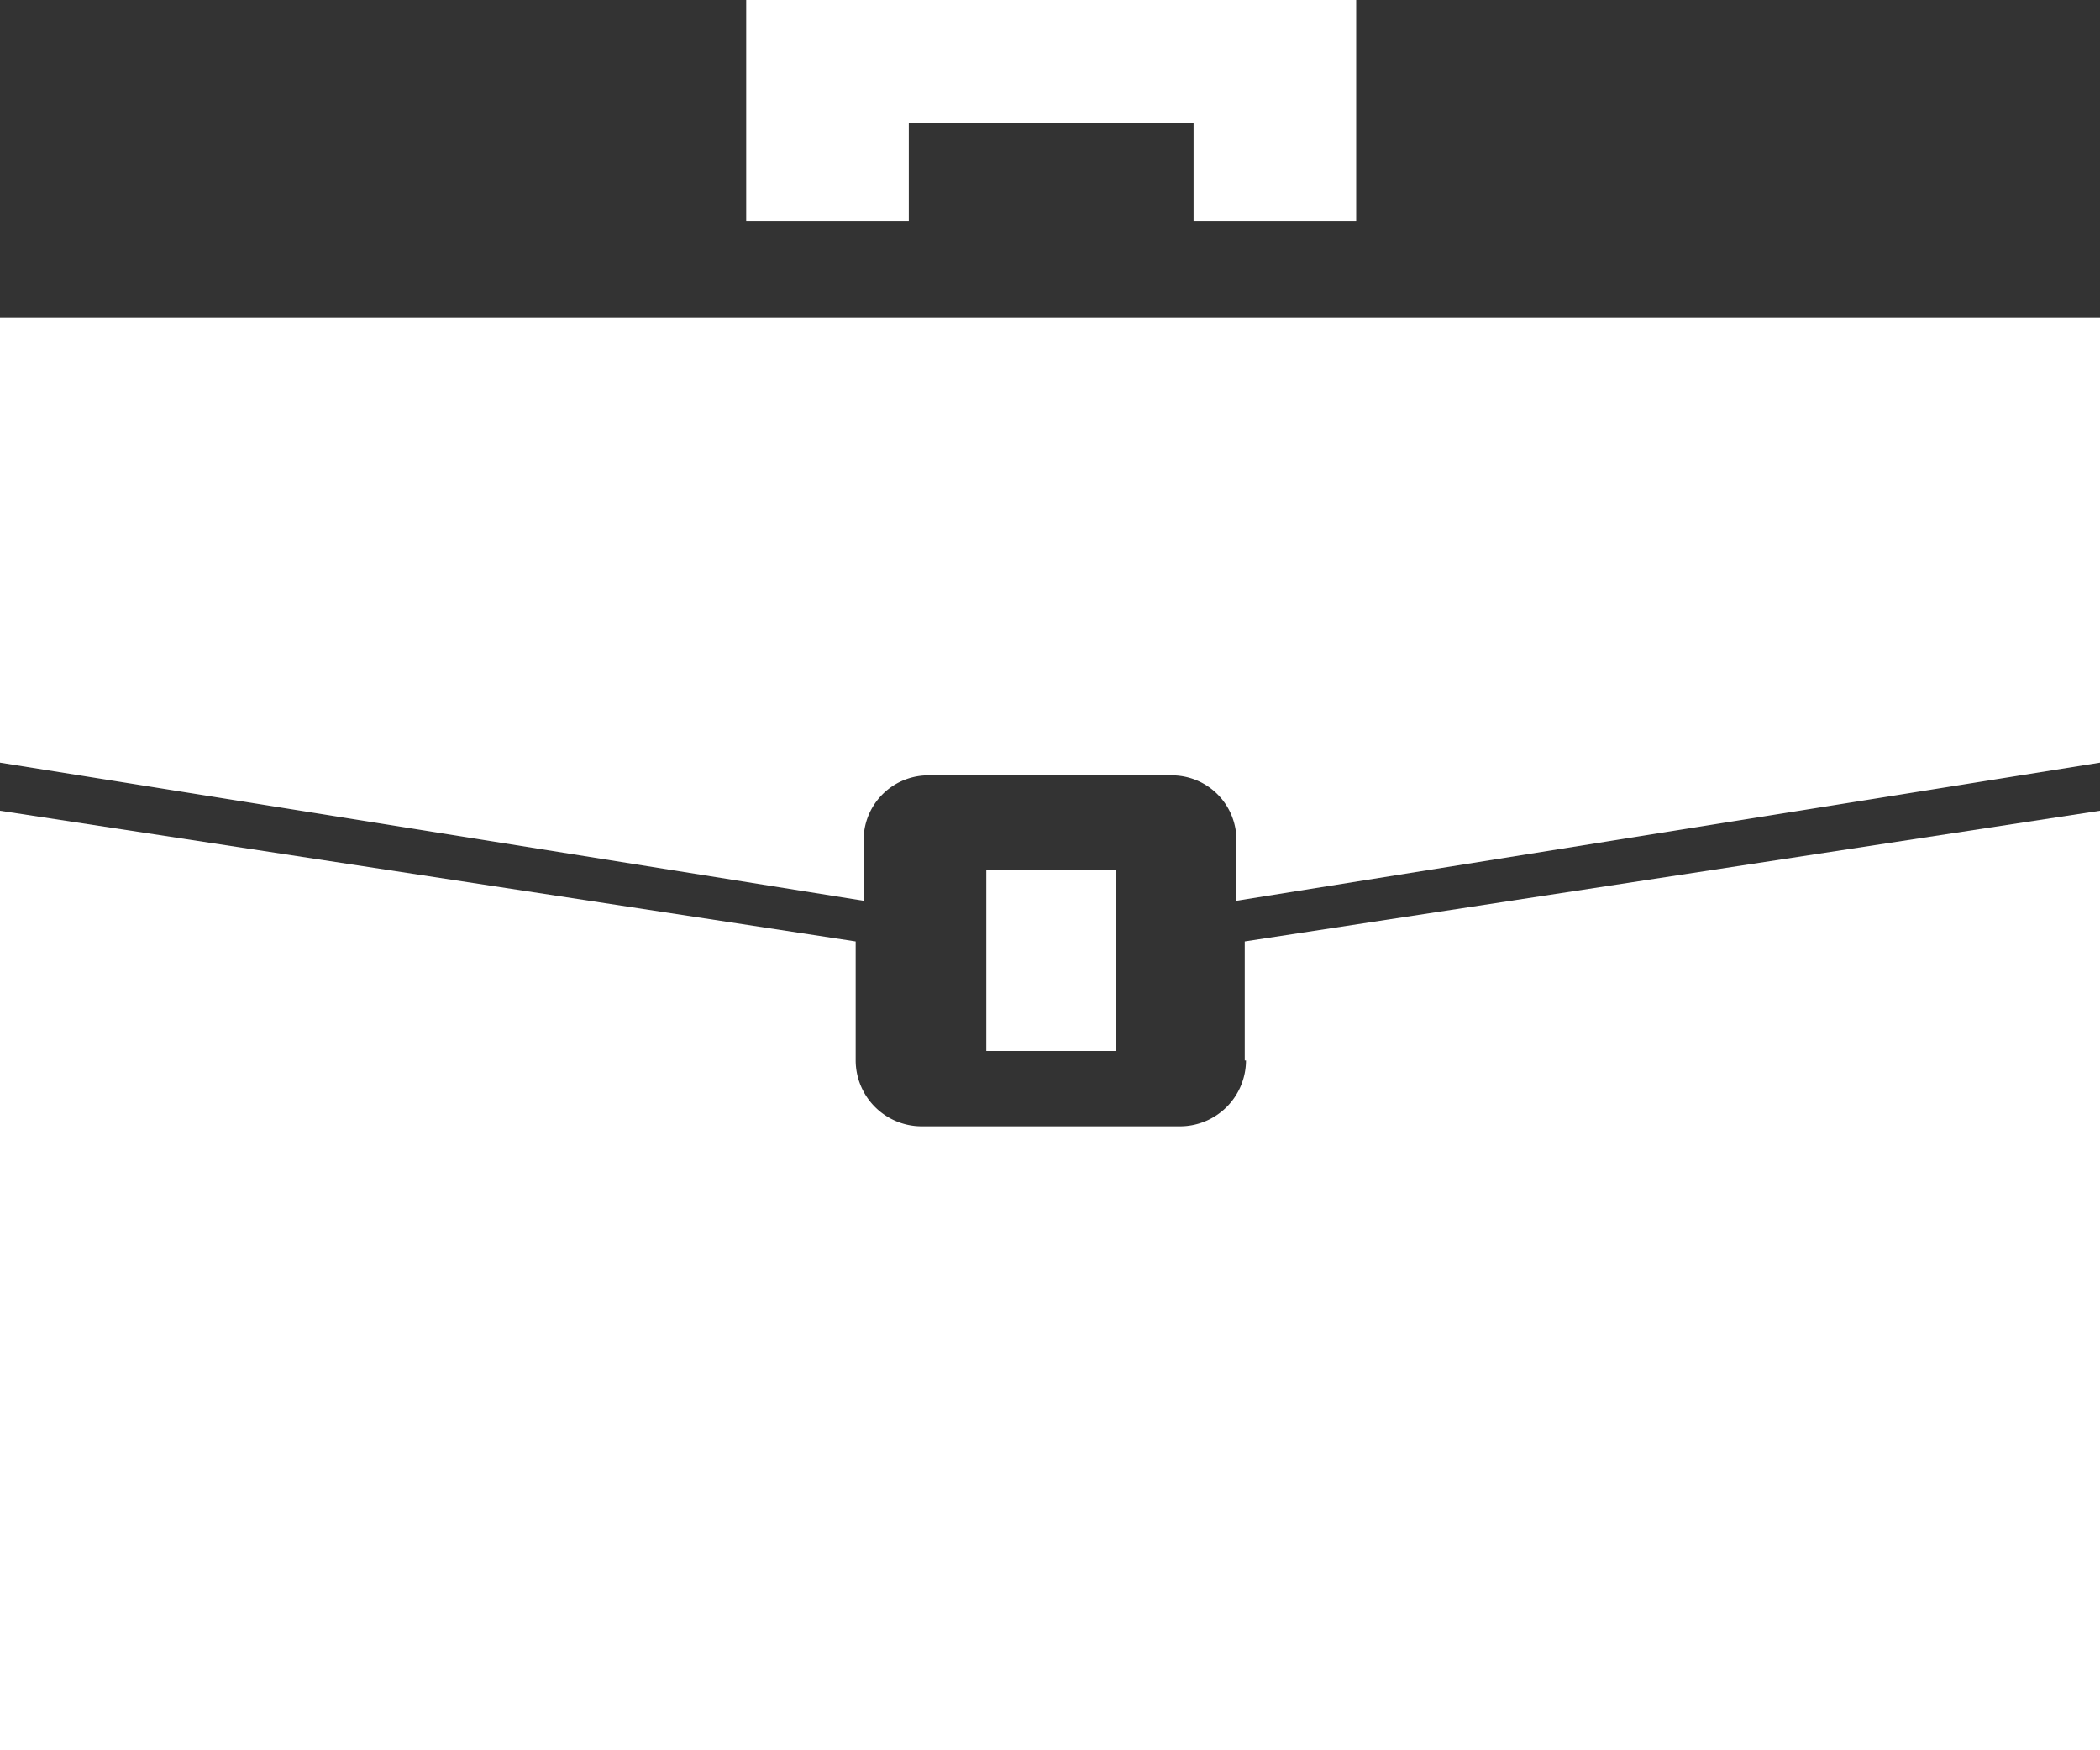
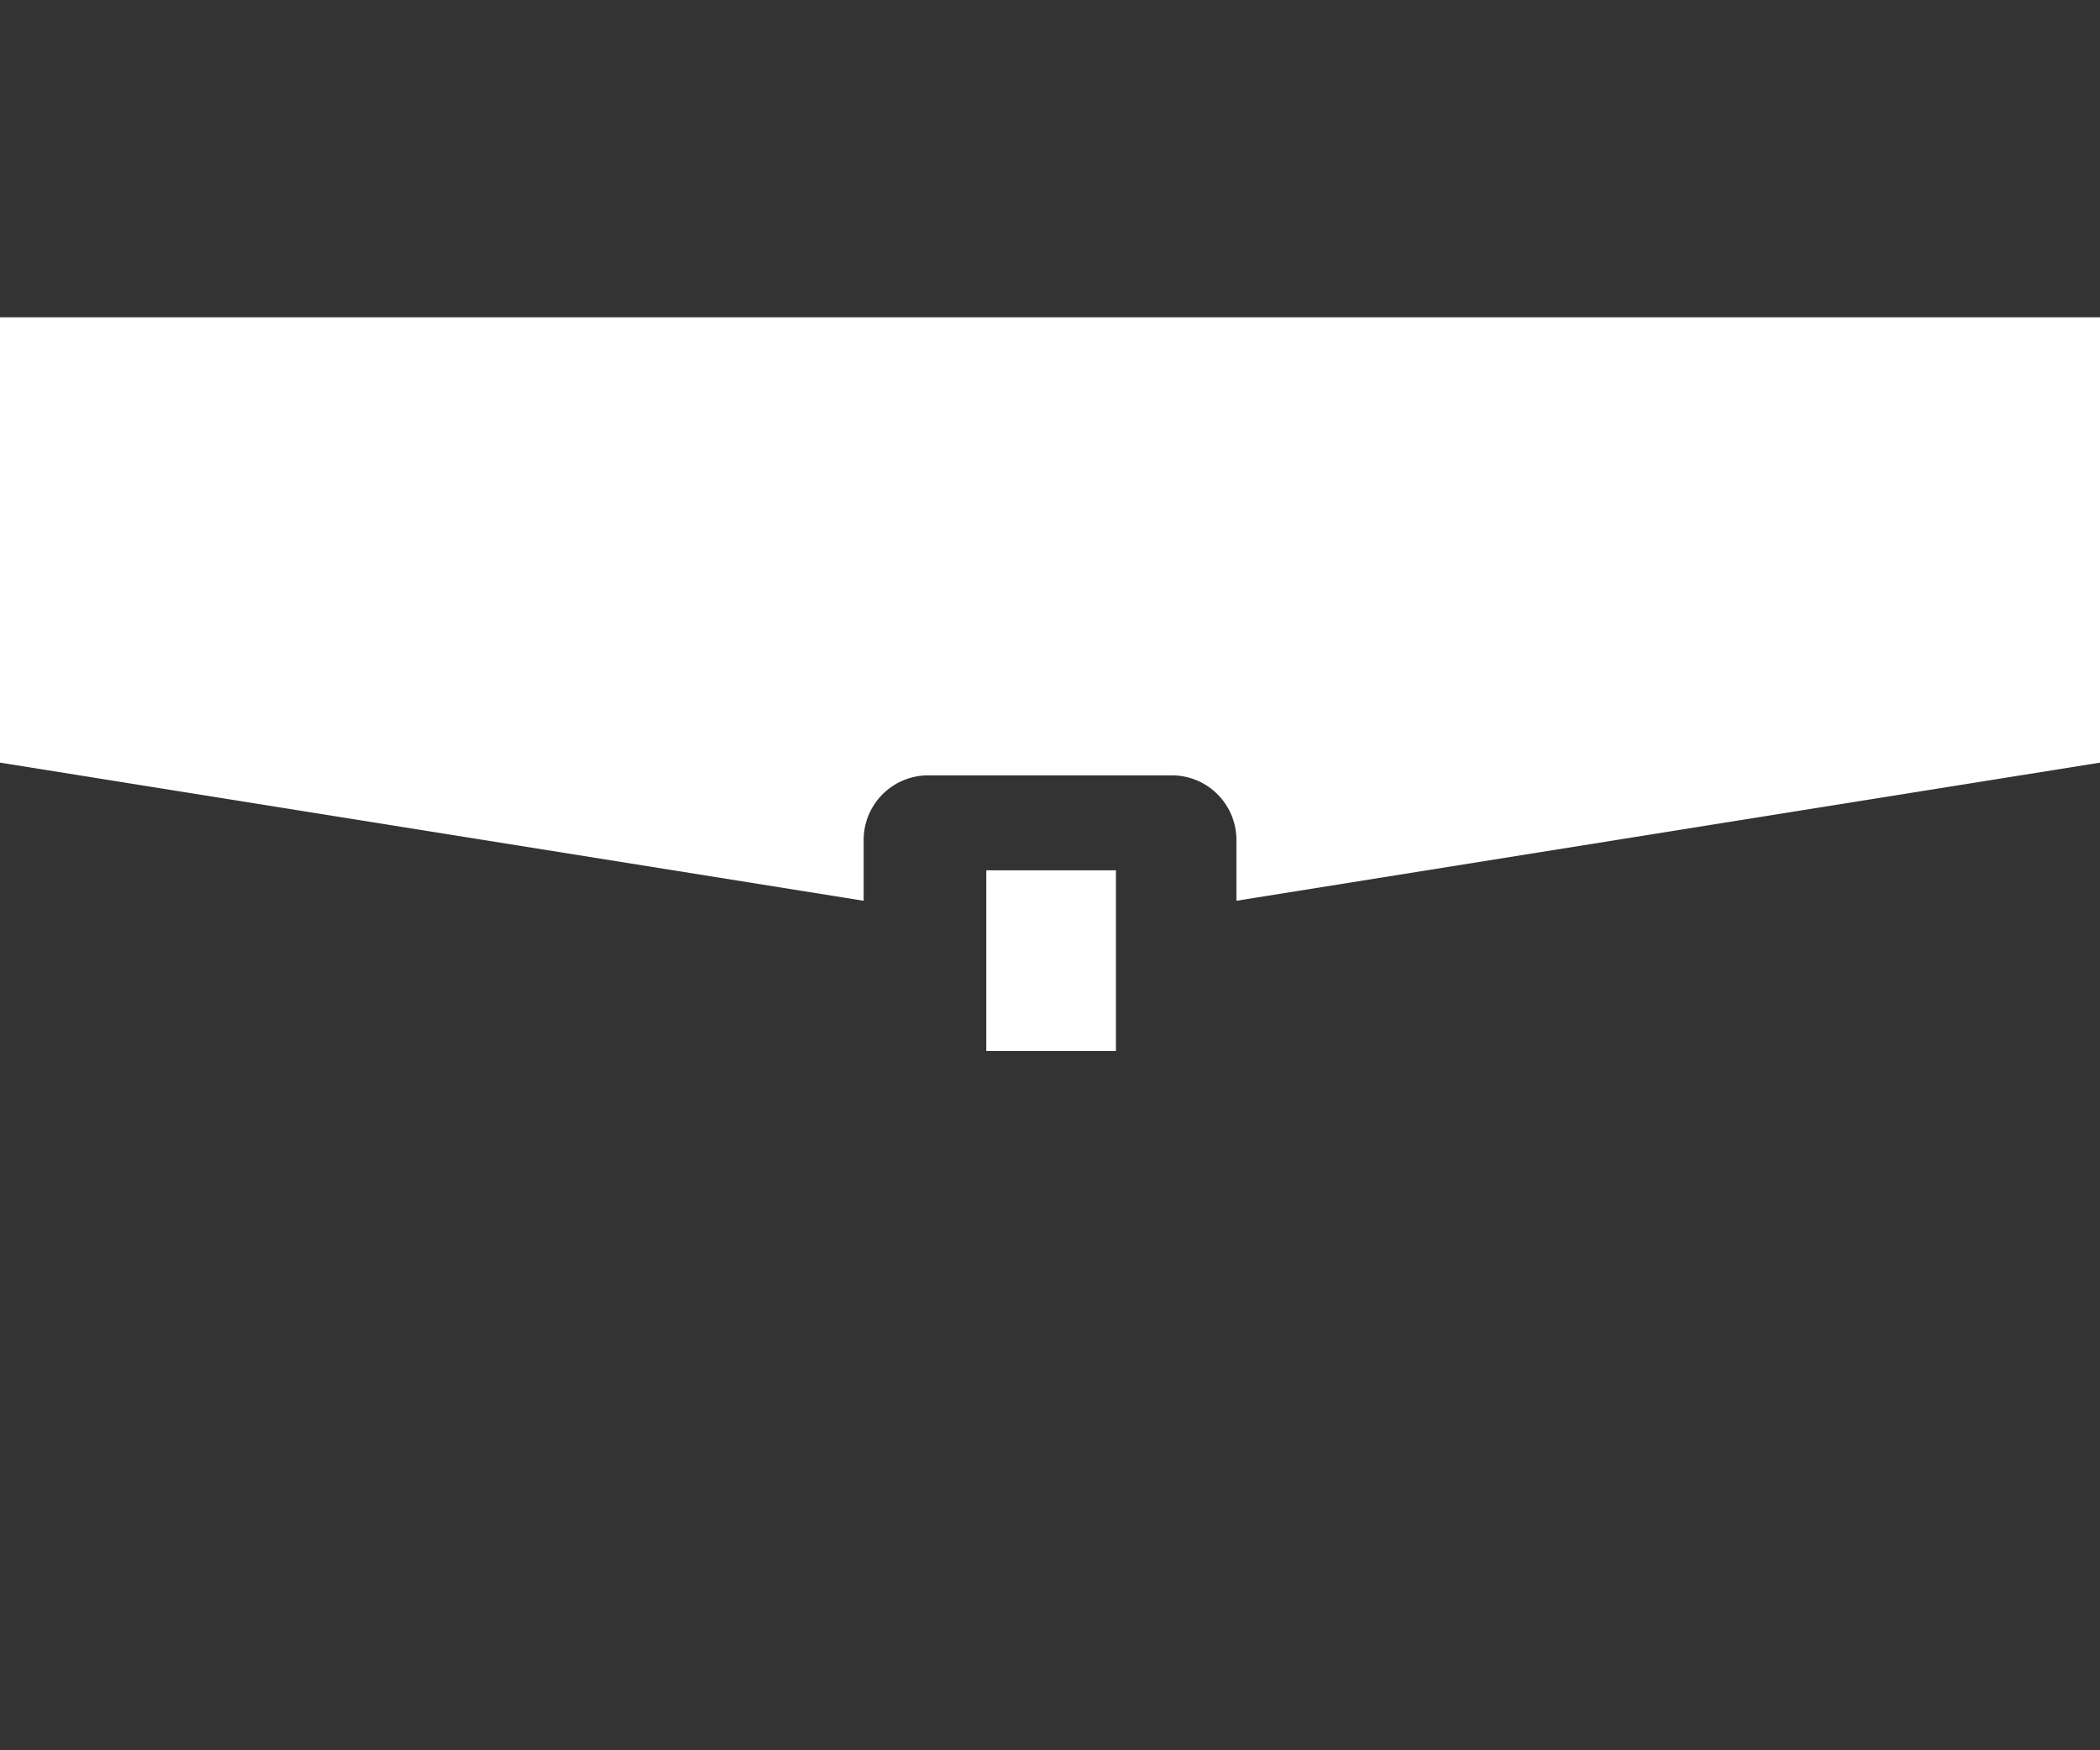
<svg xmlns="http://www.w3.org/2000/svg" width="30" height="25" viewBox="0 0 30 25">
  <rect x="0" y="0" width="30" height="25" fill="#333333" stroke="none" />
  <g id="avocat_avec_30ans_d_experience" data-name="avocat avec 30ans d'experience" transform="translate(-32.699 -65.632)">
-     <path id="Tracé_1" data-name="Tracé 1" d="M296.6,366.067a.944.944,0,0,1-.938.941h-3.7a.944.944,0,0,1-.938-.941v-1.7L278.8,362.5v13.42h30V362.5l-12.218,1.867v1.7Z" transform="translate(-246.101 -285.288)" fill="#fff" />
    <path id="Tracé_2" data-name="Tracé 2" d="M274.2,307.4v6.361l12.338,1.973v-.85a.923.923,0,0,1,.895-.941h3.535a.923.923,0,0,1,.895.941v.85l12.338-1.973V307.4Z" transform="translate(-241.501 -237.236)" fill="#fff" />
    <path id="Tracé_3" data-name="Tracé 3" d="M372,362.8h1.852v2.581H372Z" transform="translate(-325.211 -284.737)" fill="#fff" />
-     <path id="Tracé_6" data-name="Tracé 6" d="M358.114,277.458V274.3H349.4v3.158h2.323v-1.4h4.068v1.4Z" transform="translate(-306.041 -208.669)" fill="#fff" />
  </g>
</svg>